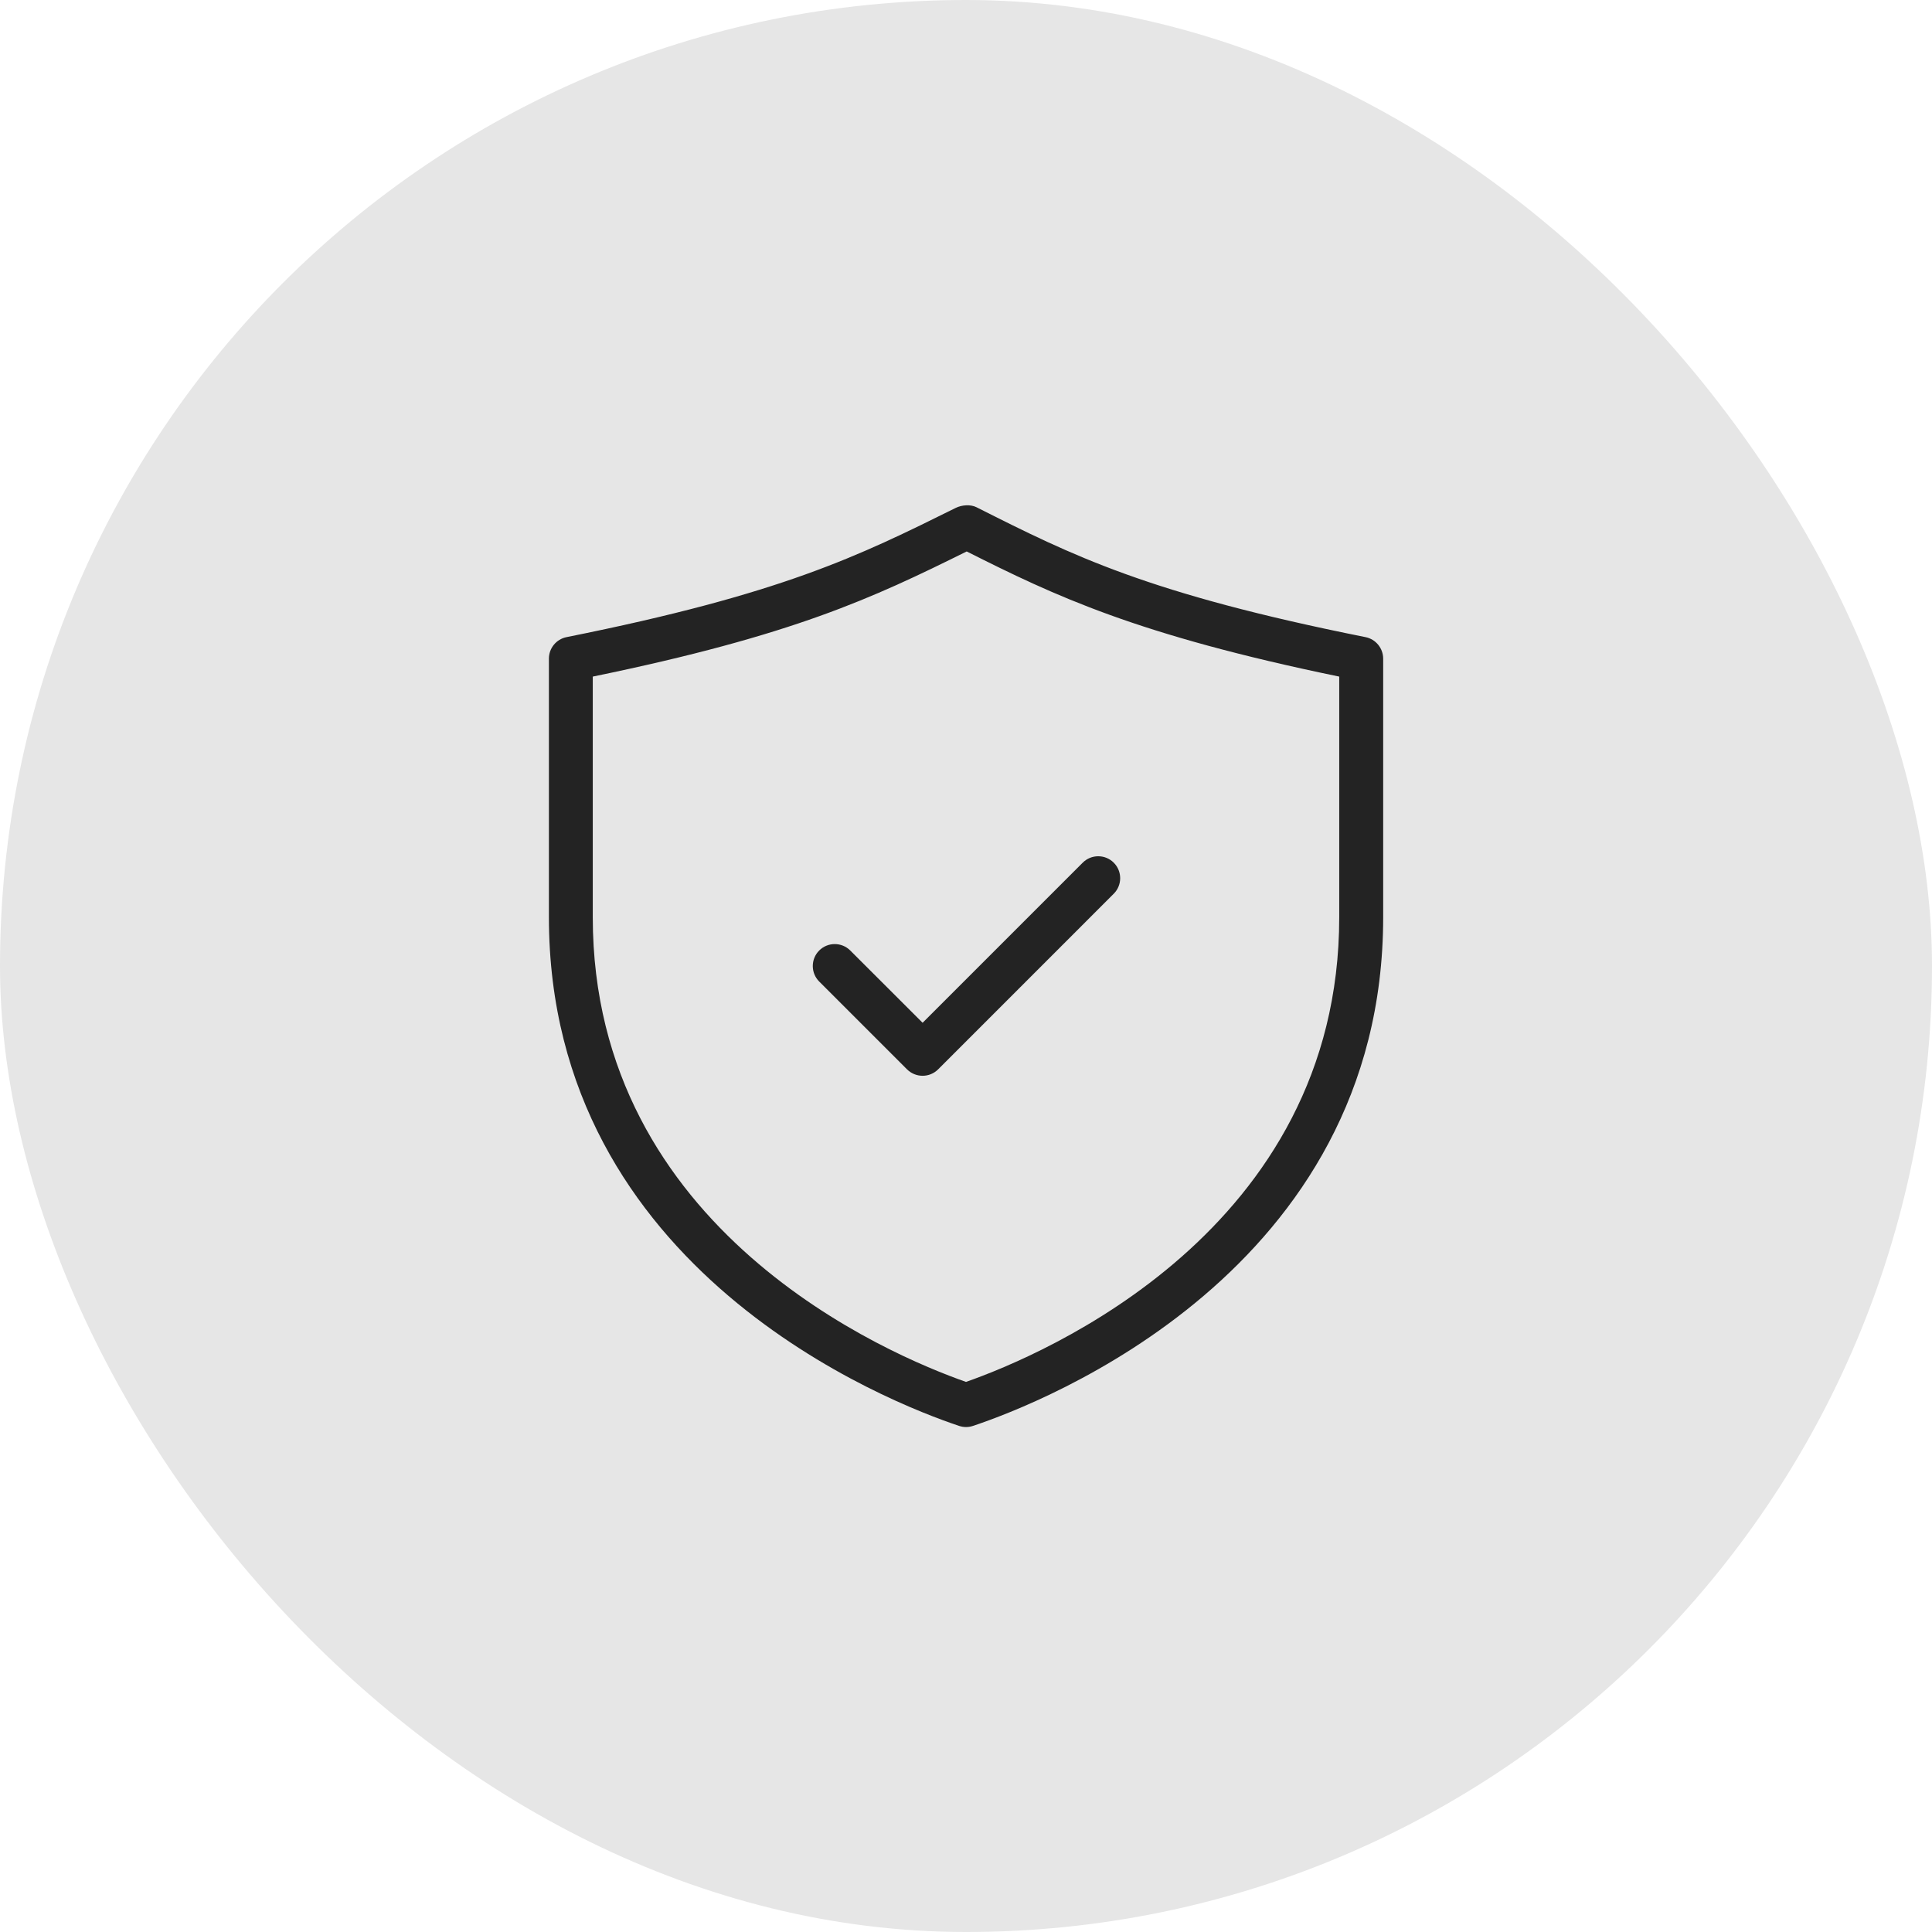
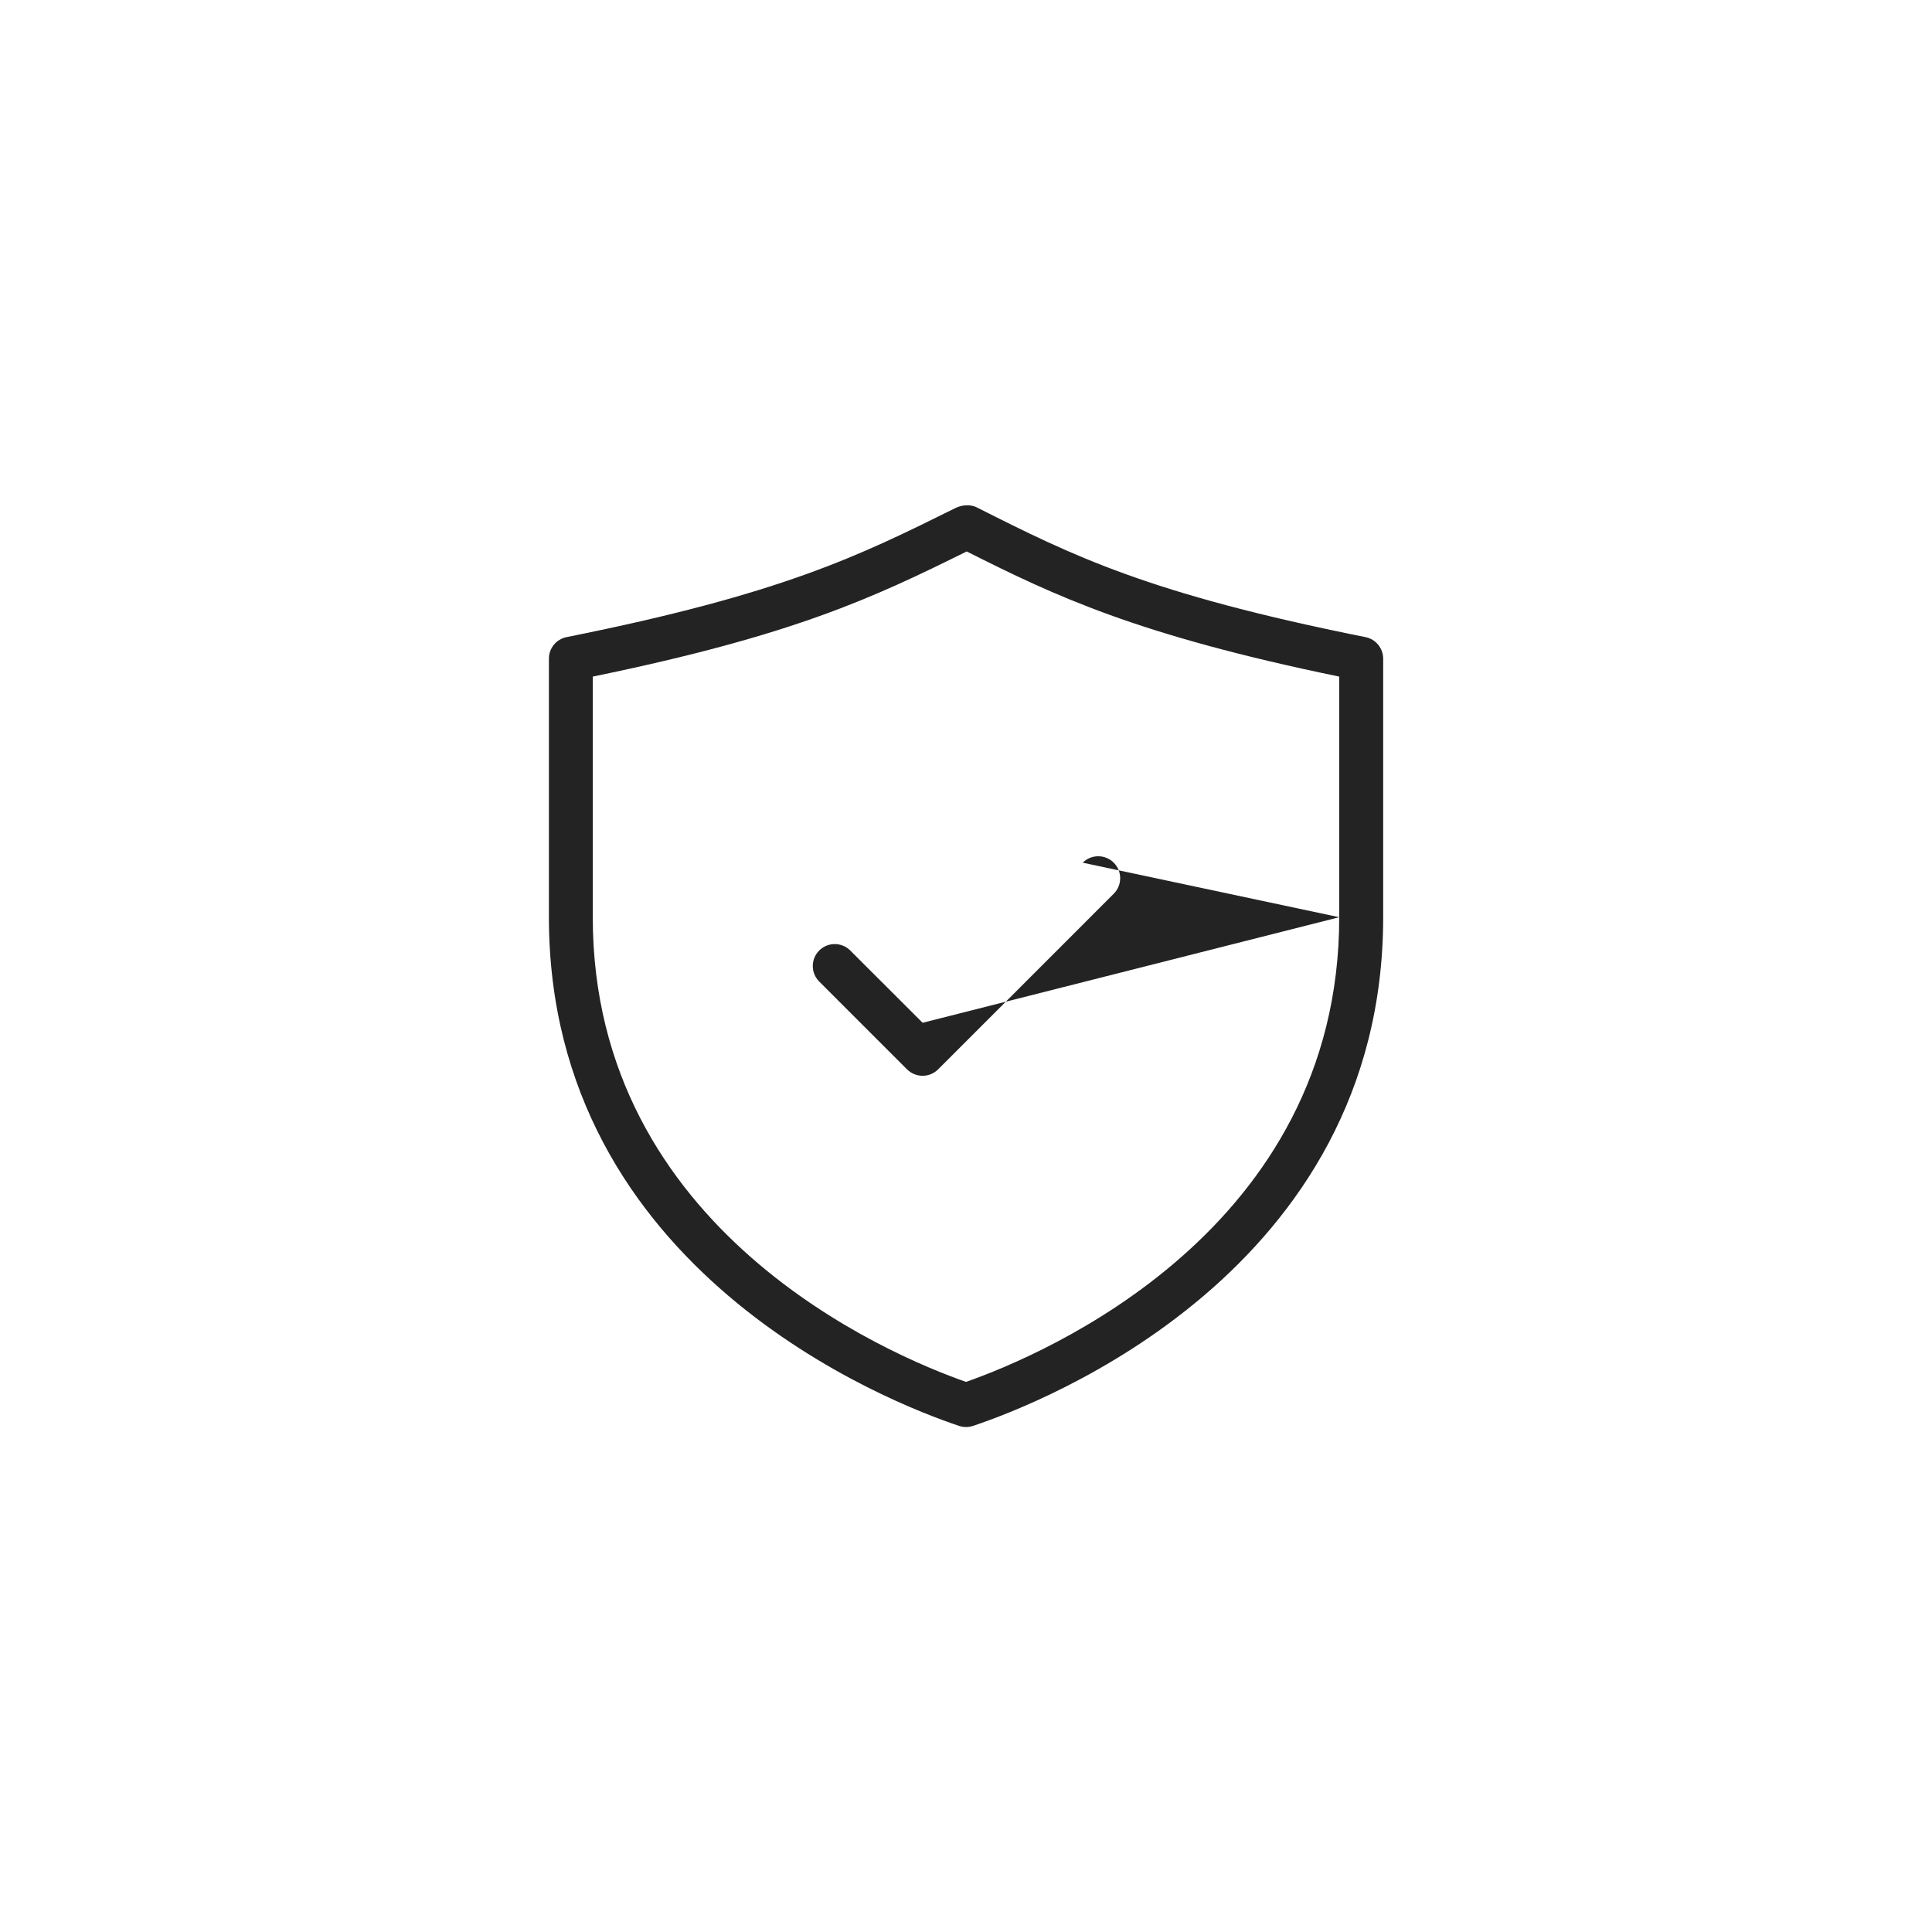
<svg xmlns="http://www.w3.org/2000/svg" width="44" height="44" viewBox="0 0 44 44" fill="none">
-   <rect width="44" height="44" rx="22" fill="#E6E6E6" />
-   <path d="M31.098 14.51C26.142 13.519 24.421 12.652 22.243 11.554C22.104 11.483 21.907 11.498 21.764 11.568C19.557 12.663 17.814 13.527 12.903 14.51C12.669 14.557 12.501 14.762 12.501 15V20.889C12.501 28.951 20.283 31.954 21.843 32.474C21.895 32.491 21.947 32.5 22.001 32.5C22.055 32.5 22.107 32.491 22.159 32.474C23.719 31.954 31.501 28.951 31.501 20.889V15C31.5 14.762 31.332 14.557 31.098 14.51ZM30.5 20.889C30.5 28.026 23.747 30.859 22 31.472C20.253 30.859 13.5 28.026 13.5 20.889V15.409C18.078 14.467 19.876 13.619 22.016 12.559C24.026 13.57 25.883 14.457 30.5 15.409V20.889ZM21.012 23.293L24.658 19.647C24.853 19.452 25.17 19.452 25.365 19.647C25.56 19.842 25.56 20.159 25.365 20.354L21.365 24.354C21.267 24.452 21.139 24.5 21.011 24.5C20.883 24.5 20.755 24.451 20.657 24.354L18.657 22.354C18.462 22.159 18.462 21.842 18.657 21.647C18.852 21.452 19.169 21.452 19.364 21.647L21.012 23.293Z" fill="#232323" />
+   <path d="M31.098 14.51C26.142 13.519 24.421 12.652 22.243 11.554C22.104 11.483 21.907 11.498 21.764 11.568C19.557 12.663 17.814 13.527 12.903 14.51C12.669 14.557 12.501 14.762 12.501 15V20.889C12.501 28.951 20.283 31.954 21.843 32.474C21.895 32.491 21.947 32.5 22.001 32.5C22.055 32.5 22.107 32.491 22.159 32.474C23.719 31.954 31.501 28.951 31.501 20.889V15C31.5 14.762 31.332 14.557 31.098 14.51ZM30.5 20.889C30.5 28.026 23.747 30.859 22 31.472C20.253 30.859 13.5 28.026 13.5 20.889V15.409C18.078 14.467 19.876 13.619 22.016 12.559C24.026 13.57 25.883 14.457 30.5 15.409V20.889ZL24.658 19.647C24.853 19.452 25.17 19.452 25.365 19.647C25.56 19.842 25.56 20.159 25.365 20.354L21.365 24.354C21.267 24.452 21.139 24.5 21.011 24.5C20.883 24.5 20.755 24.451 20.657 24.354L18.657 22.354C18.462 22.159 18.462 21.842 18.657 21.647C18.852 21.452 19.169 21.452 19.364 21.647L21.012 23.293Z" fill="#232323" />
</svg>